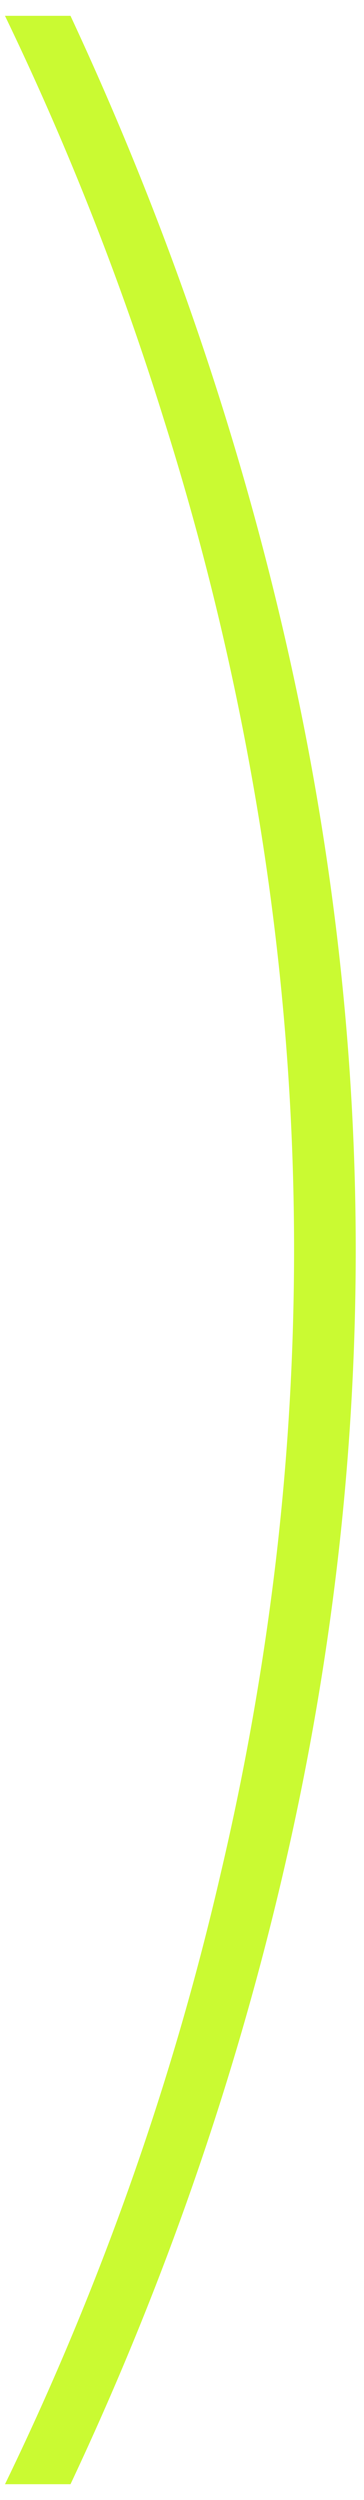
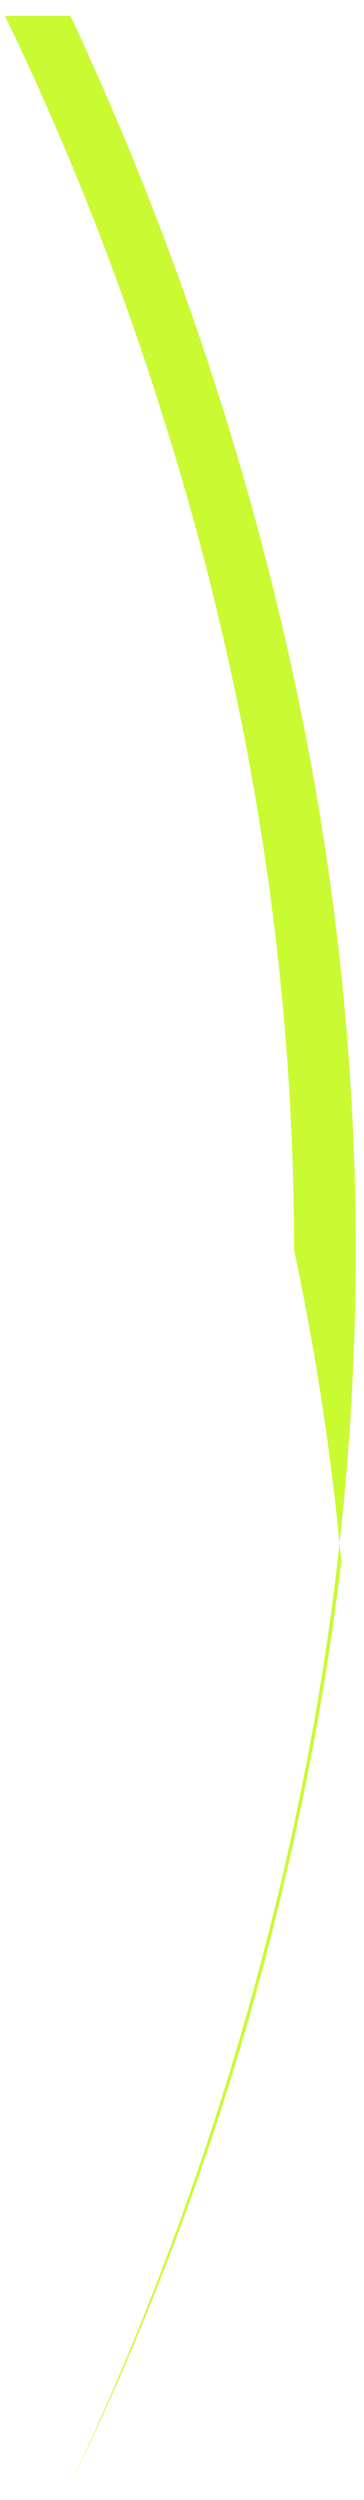
<svg xmlns="http://www.w3.org/2000/svg" width="22" height="151" fill="none">
-   <path fill="#CAFA32" d="M21.5 75.5c0 12.58-1.475 25.179-4.426 37.797-2.95 12.618-7.222 24.868-12.813 36.749H.301a176.871 176.871 0 0 0 7.63-18.287 172.141 172.141 0 0 0 5.416-18.637 169.124 169.124 0 0 0 3.32-18.81A161.528 161.528 0 0 0 17.773 75.5c0-8.386-.66-16.773-1.98-25.159A172.617 172.617 0 0 0 9.91 25.357 177.724 177.724 0 0 0 .3.955h3.96c5.591 11.997 9.862 24.305 12.813 36.923C20.024 50.496 21.5 63.037 21.5 75.5Z" />
+   <path fill="#CAFA32" d="M21.5 75.5c0 12.58-1.475 25.179-4.426 37.797-2.95 12.618-7.222 24.868-12.813 36.749a176.871 176.871 0 0 0 7.63-18.287 172.141 172.141 0 0 0 5.416-18.637 169.124 169.124 0 0 0 3.32-18.81A161.528 161.528 0 0 0 17.773 75.5c0-8.386-.66-16.773-1.98-25.159A172.617 172.617 0 0 0 9.91 25.357 177.724 177.724 0 0 0 .3.955h3.96c5.591 11.997 9.862 24.305 12.813 36.923C20.024 50.496 21.5 63.037 21.5 75.5Z" />
</svg>